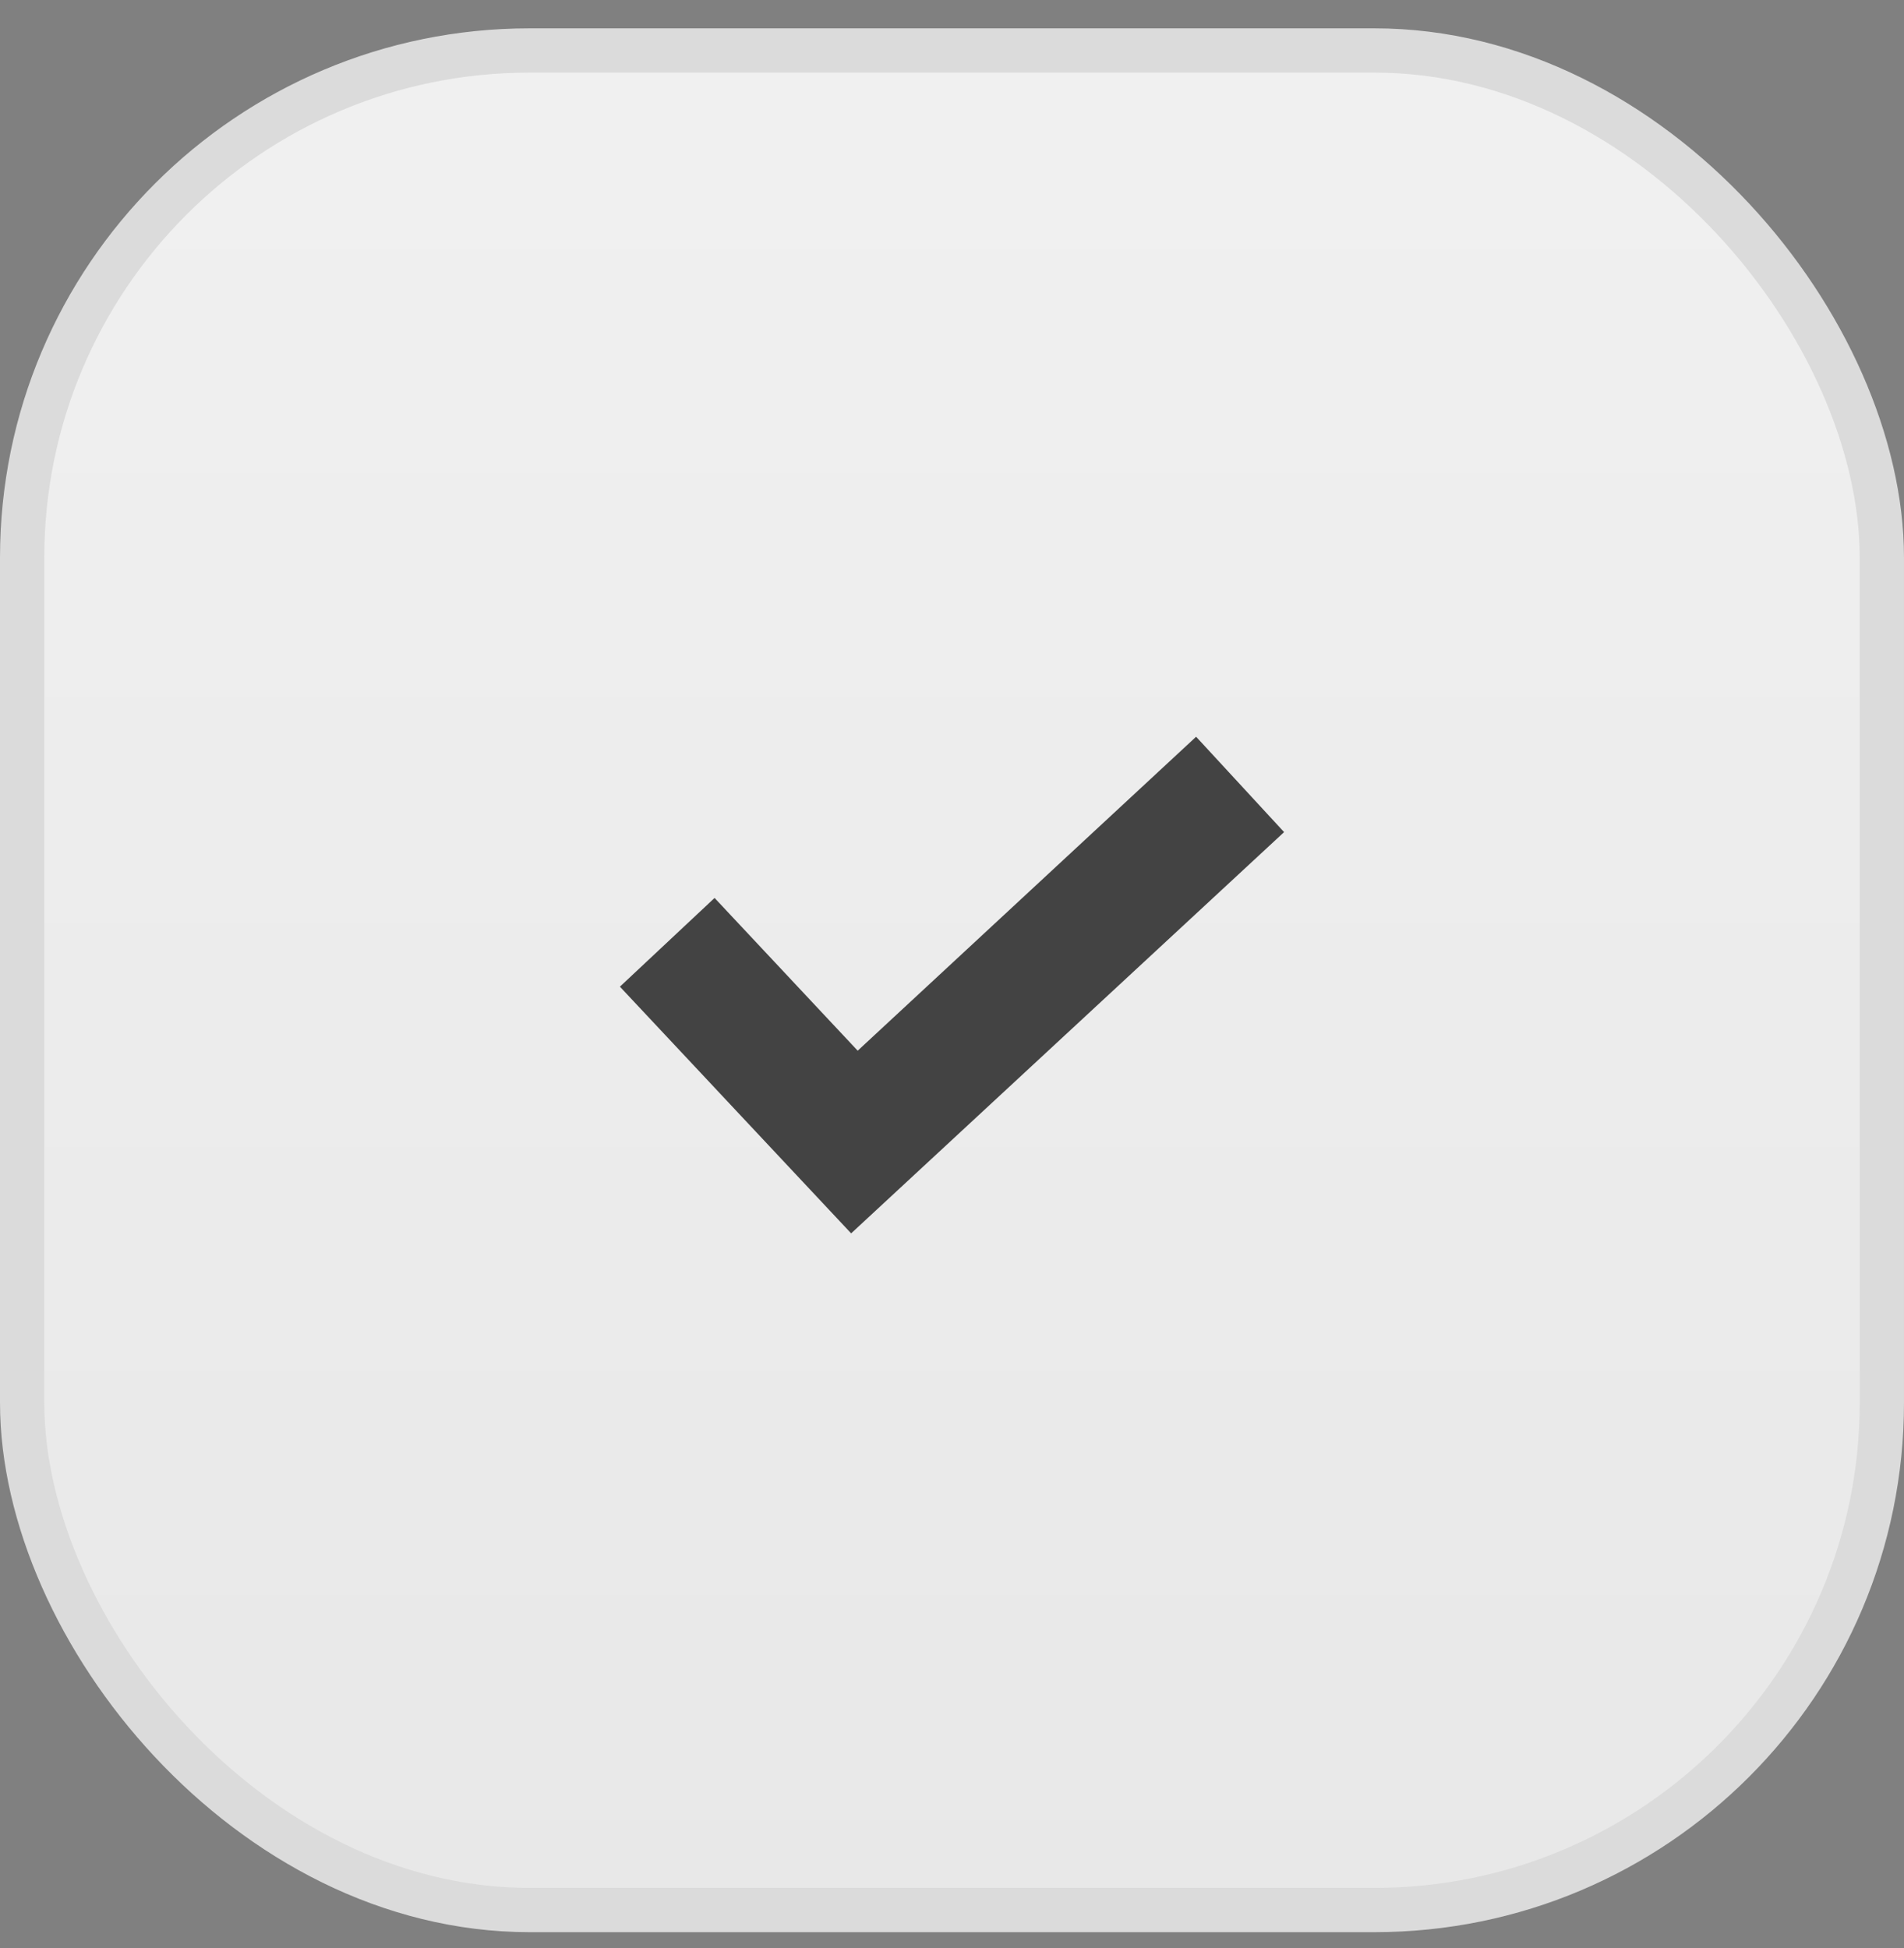
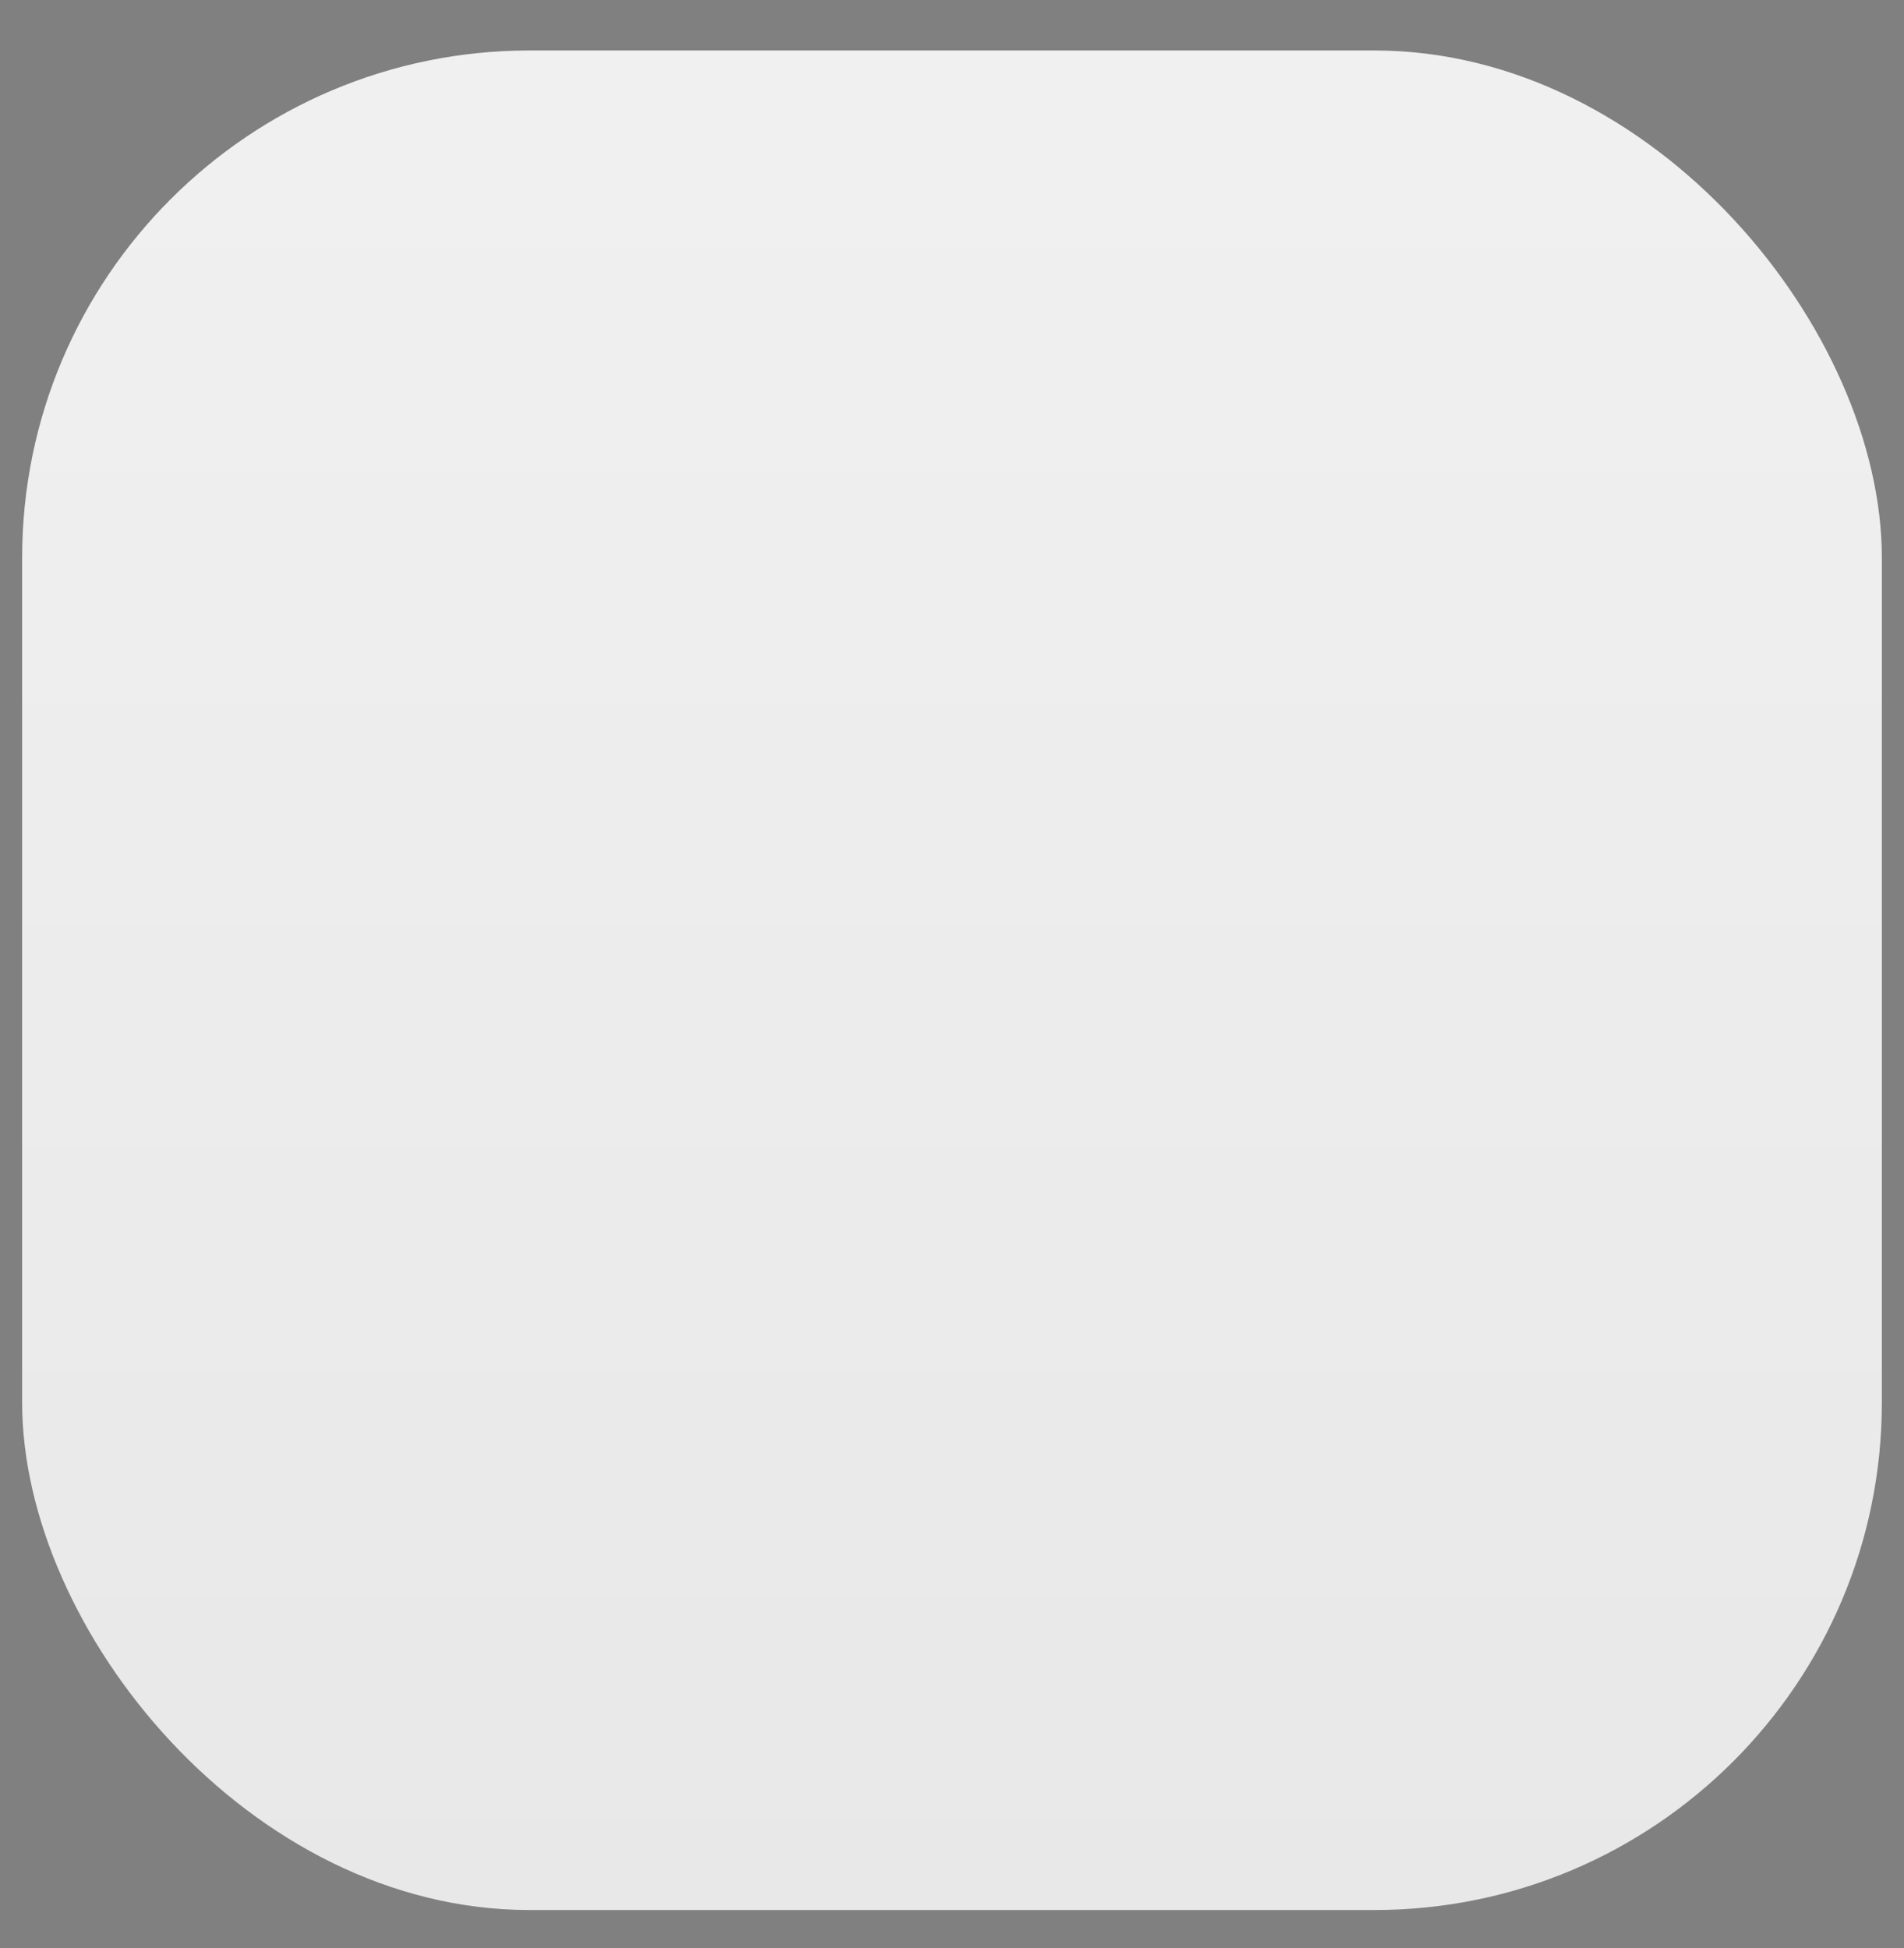
<svg xmlns="http://www.w3.org/2000/svg" width="43" height="44" viewBox="0 0 43 44" fill="none">
  <rect x="0" y="0" width="43" height="44" fill="#808080" stroke="none" />
  <rect x="0.5" y="1.14" width="42" height="42" rx="11.46" fill="url(#paint0_linear_492_1730)" />
-   <rect x="0.5" y="1.14" width="42" height="42" rx="11.46" stroke="#DBDBDB" />
-   <path opacity="0.8" d="M27.013 16.64L19.37 23.731L16.138 20.281L14 22.285L19.222 27.857L29 18.794L27.013 16.64Z" fill="#1A1A1A" />
  <defs>
    <linearGradient id="paint0_linear_492_1730" x1="21.5" y1="-72.956" x2="21.5" y2="43.64" gradientUnits="userSpaceOnUse">
      <stop stop-color="white" />
      <stop offset="1" stop-color="#E8E8E8" />
    </linearGradient>
  </defs>
</svg>